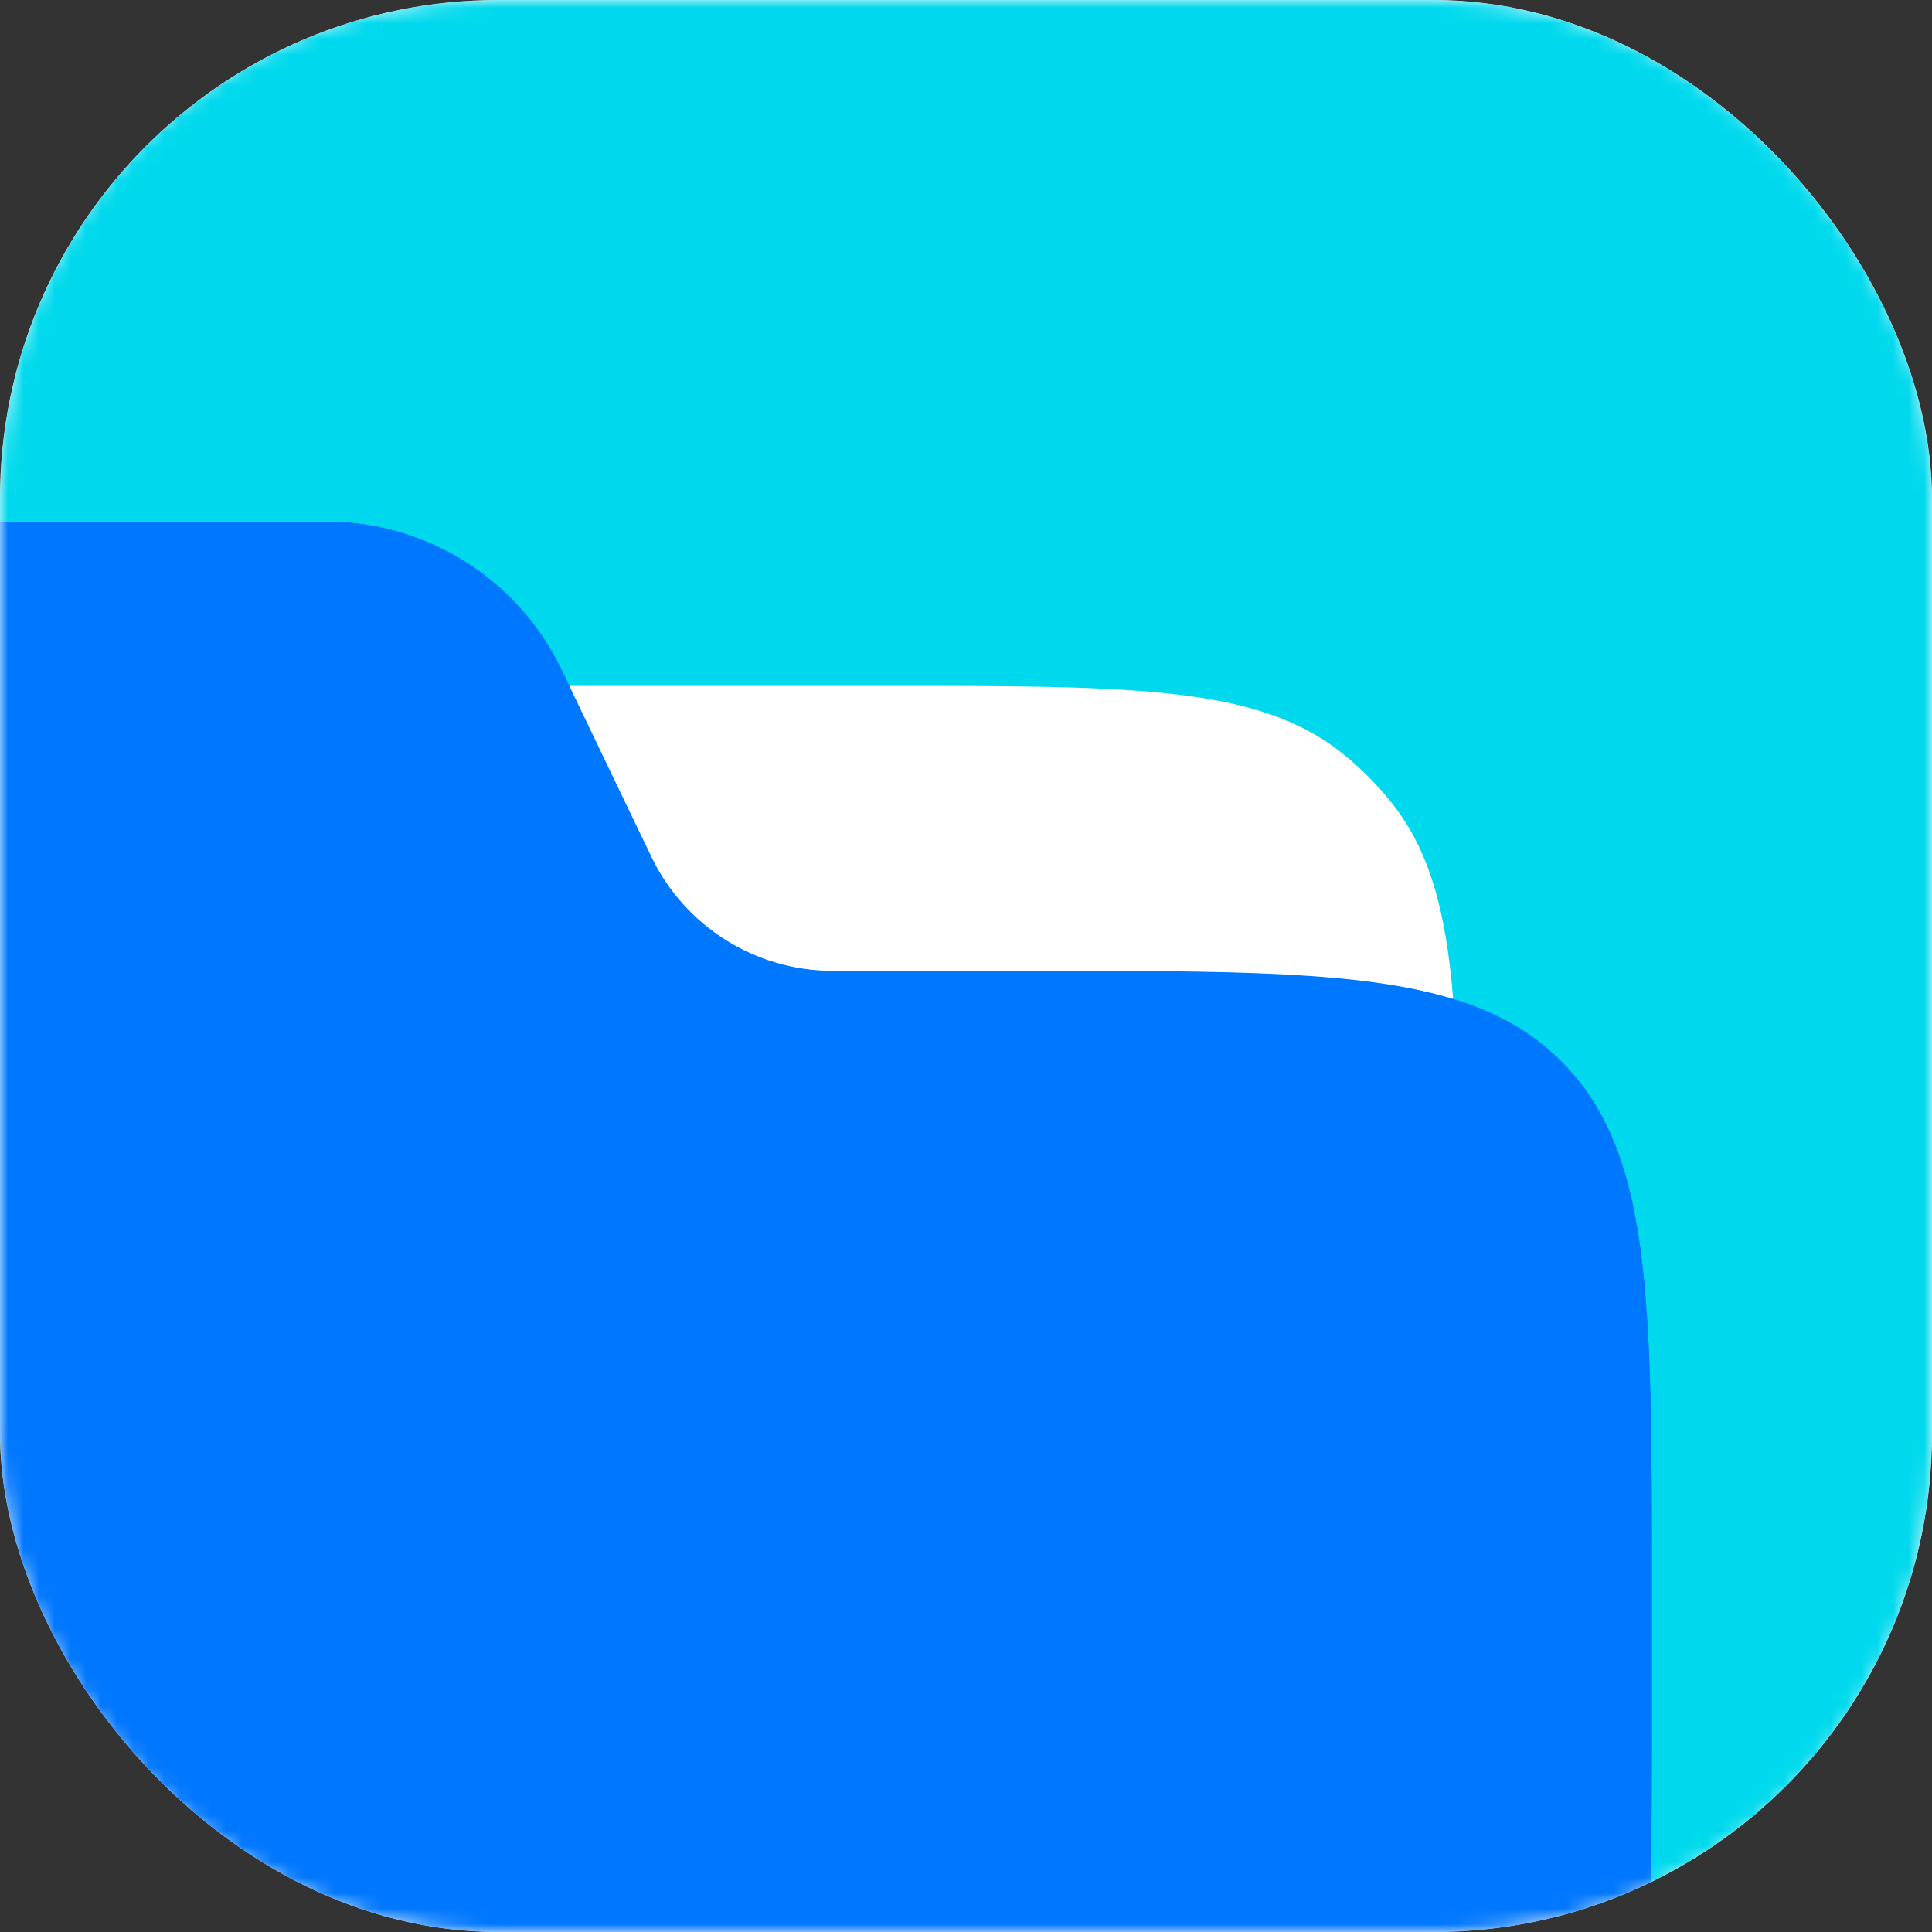
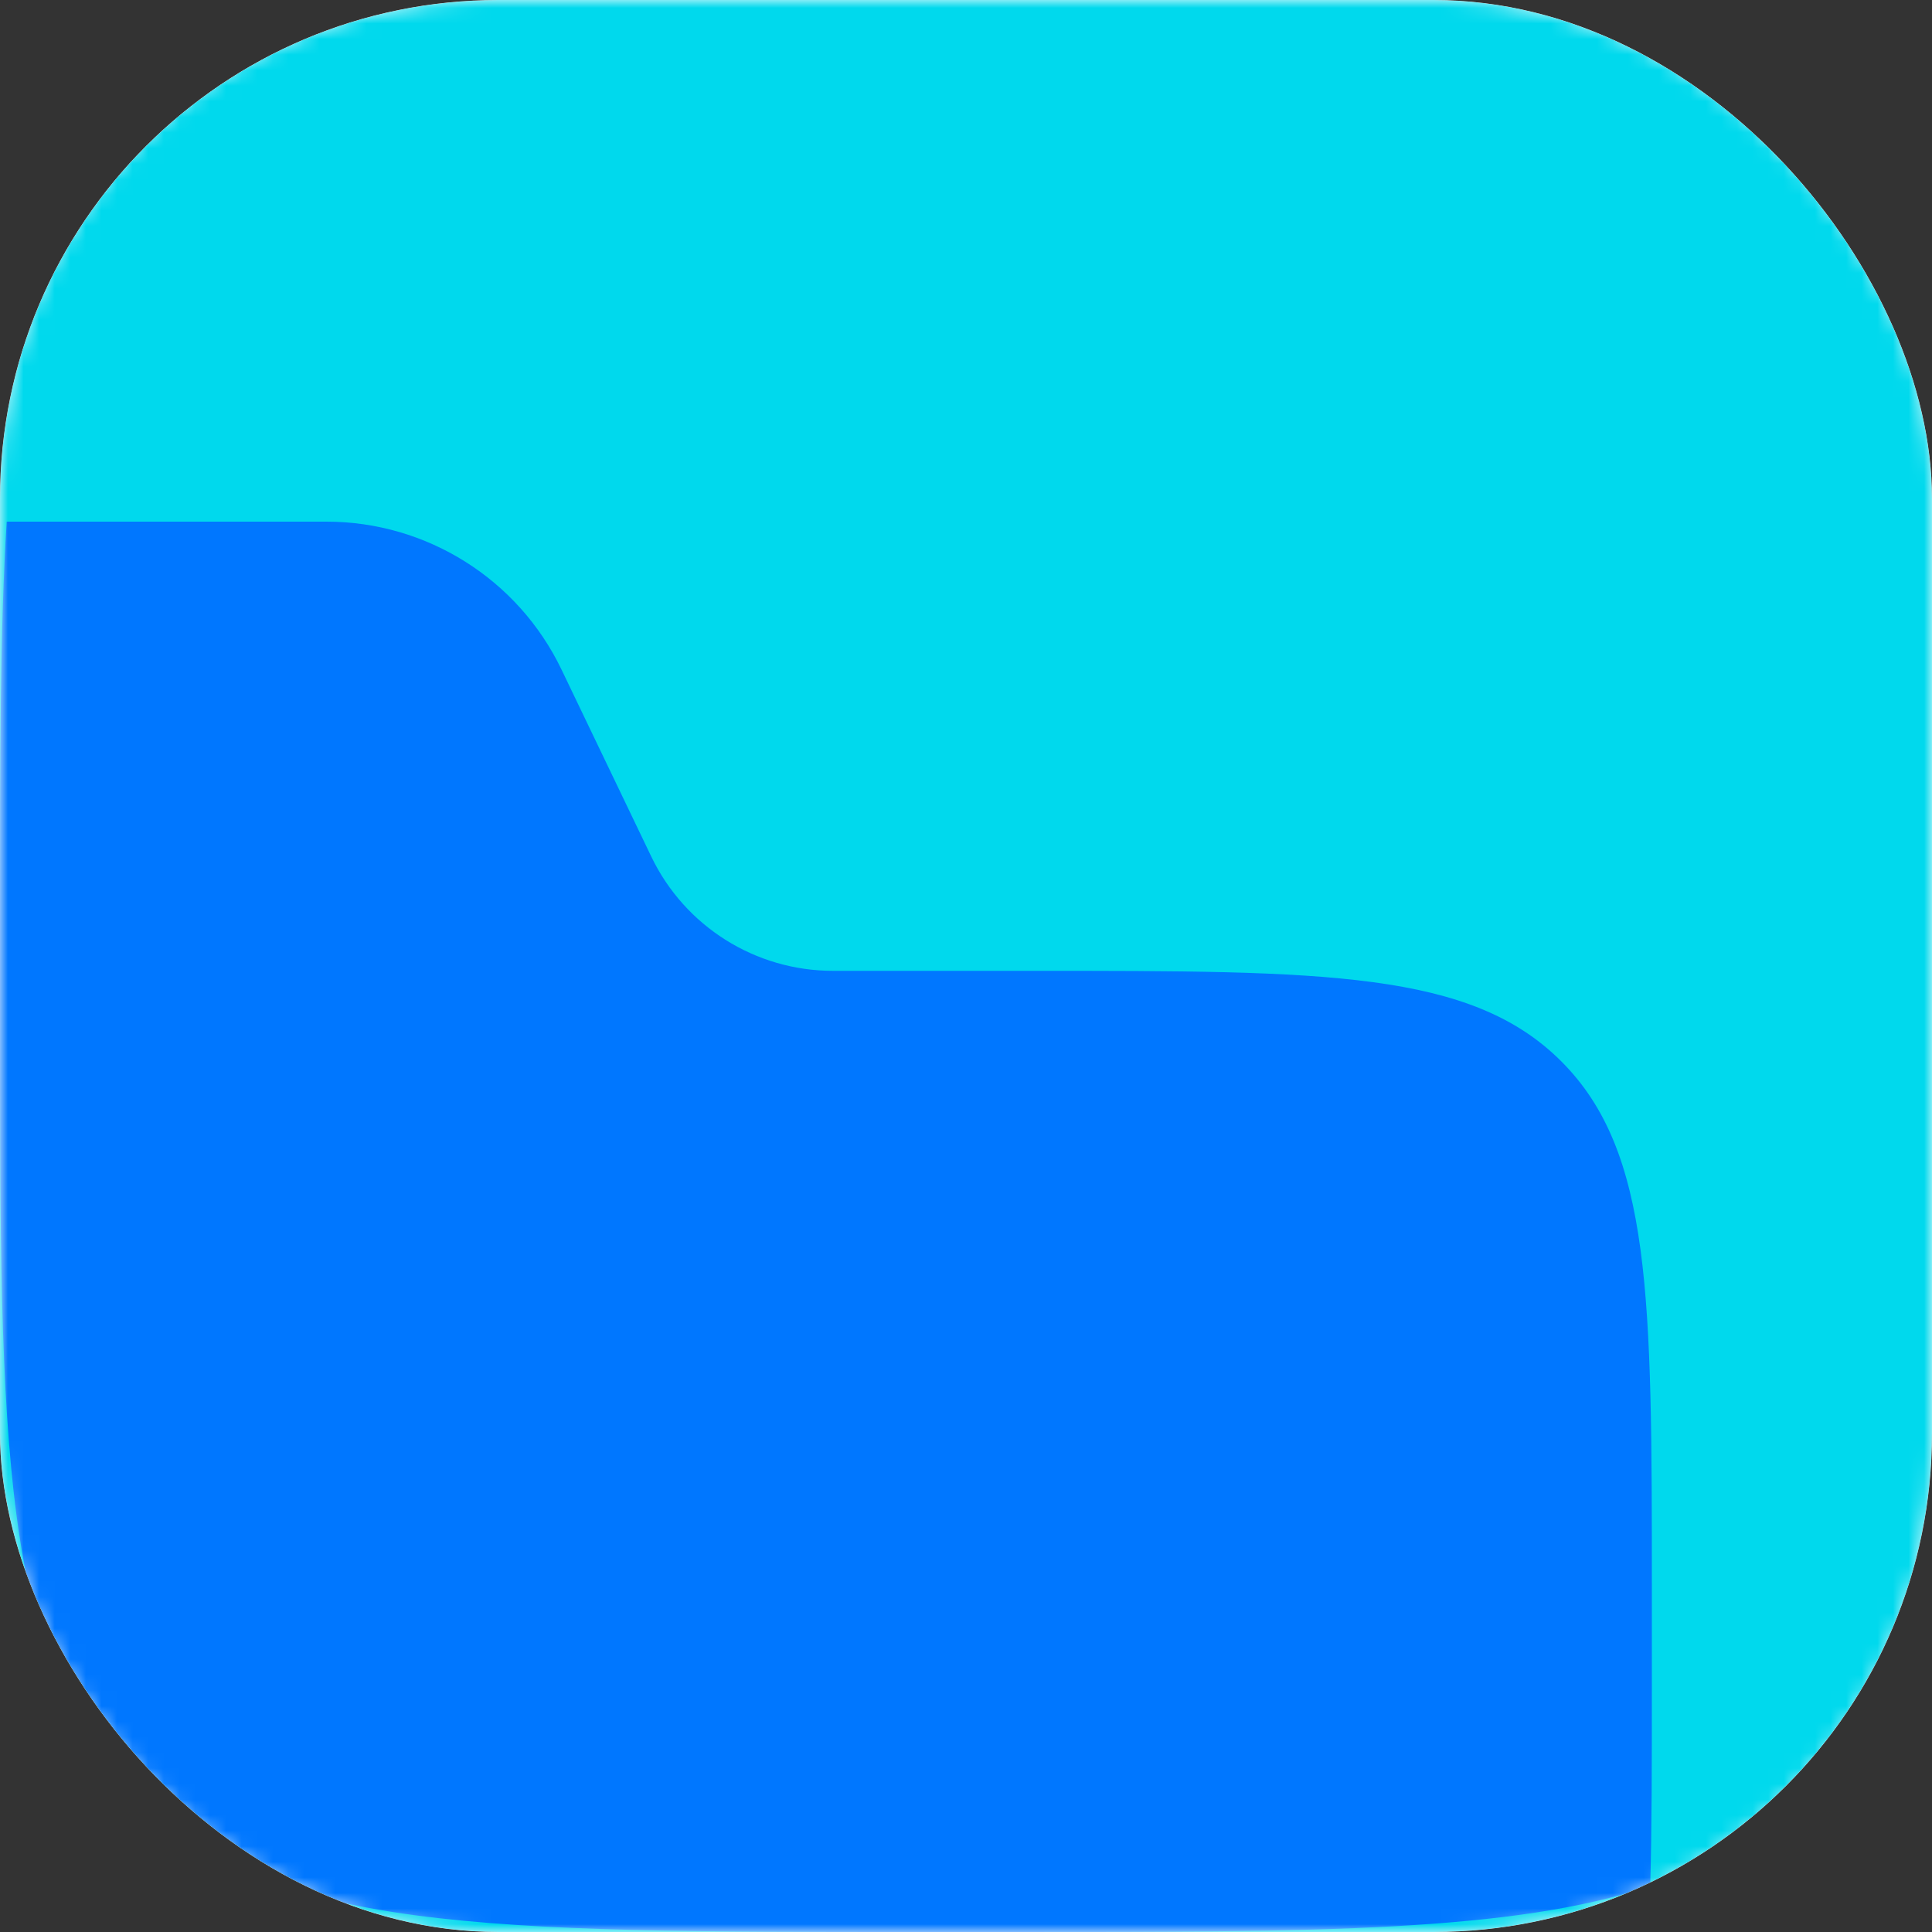
<svg xmlns="http://www.w3.org/2000/svg" width="124" height="124" viewBox="0 0 124 124" fill="none">
  <rect x="0" y="0" width="124" height="124" fill="#333333" stroke="none" />
  <g clip-path="url(#clip0_594_3345)">
    <rect width="124" height="124" rx="32" fill="white" />
    <mask id="mask0_594_3345" style="mask-type:alpha" maskUnits="userSpaceOnUse" x="0" y="0" width="124" height="124">
      <rect width="124" height="124" rx="31" fill="white" />
    </mask>
    <g mask="url(#mask0_594_3345)">
      <g clip-path="url(#clip1_594_3345)">
        <rect width="124" height="124" fill="#00D9ED" />
        <path d="M0.431 33.48C0 40.375 0 48.721 0 58.951V65.049C0 92.839 0 106.734 8.633 115.367C17.266 124 31.161 124 58.951 124H65.049C84.482 124 97.12 124 105.916 121.048C106.02 117.332 106.02 113.081 106.02 108.19V101.99C106.02 83.285 106.02 73.932 100.209 68.121C94.398 62.31 85.045 62.31 66.34 62.31H53.455C48.483 62.31 43.952 59.459 41.801 54.977L36.04 42.976C33.254 37.172 27.387 33.48 20.949 33.48H0.431Z" fill="#0077FF" />
-         <path d="M3.45718e-06 33.48C0 40.3 5.63211e-05 48.721 5.63211e-05 58.951V65.049C5.63211e-05 92.839 6.90336e-05 124 6.90336e-05 124C6.90336e-05 124 31.161 124 58.951 124H65.049C84.482 124 97.34 124 105.916 124C106.02 120.284 106.02 113.081 106.02 108.19V101.99C106.02 83.285 106.02 73.932 100.209 68.121C94.398 62.31 85.045 62.31 66.34 62.31H53.455C48.483 62.31 43.952 59.459 41.801 54.977L36.04 42.976C33.255 37.172 27.387 33.48 20.949 33.48H3.45718e-06Z" fill="#0077FF" />
-         <path d="M93.266 64.111C87.373 62.31 78.998 62.31 66.34 62.31H53.455C48.483 62.31 43.952 59.459 41.801 54.977L36.541 44.02H56.843C72.742 44.02 80.692 44.02 86.108 48.315C87.3 49.26 88.38 50.34 89.325 51.532C91.751 54.592 92.807 58.459 93.266 64.111Z" fill="white" />
      </g>
    </g>
  </g>
  <defs>
    <clipPath id="clip0_594_3345">
      <rect width="124" height="124" rx="32" fill="white" />
    </clipPath>
    <clipPath id="clip1_594_3345">
      <rect width="124" height="124" fill="white" />
    </clipPath>
  </defs>
</svg>